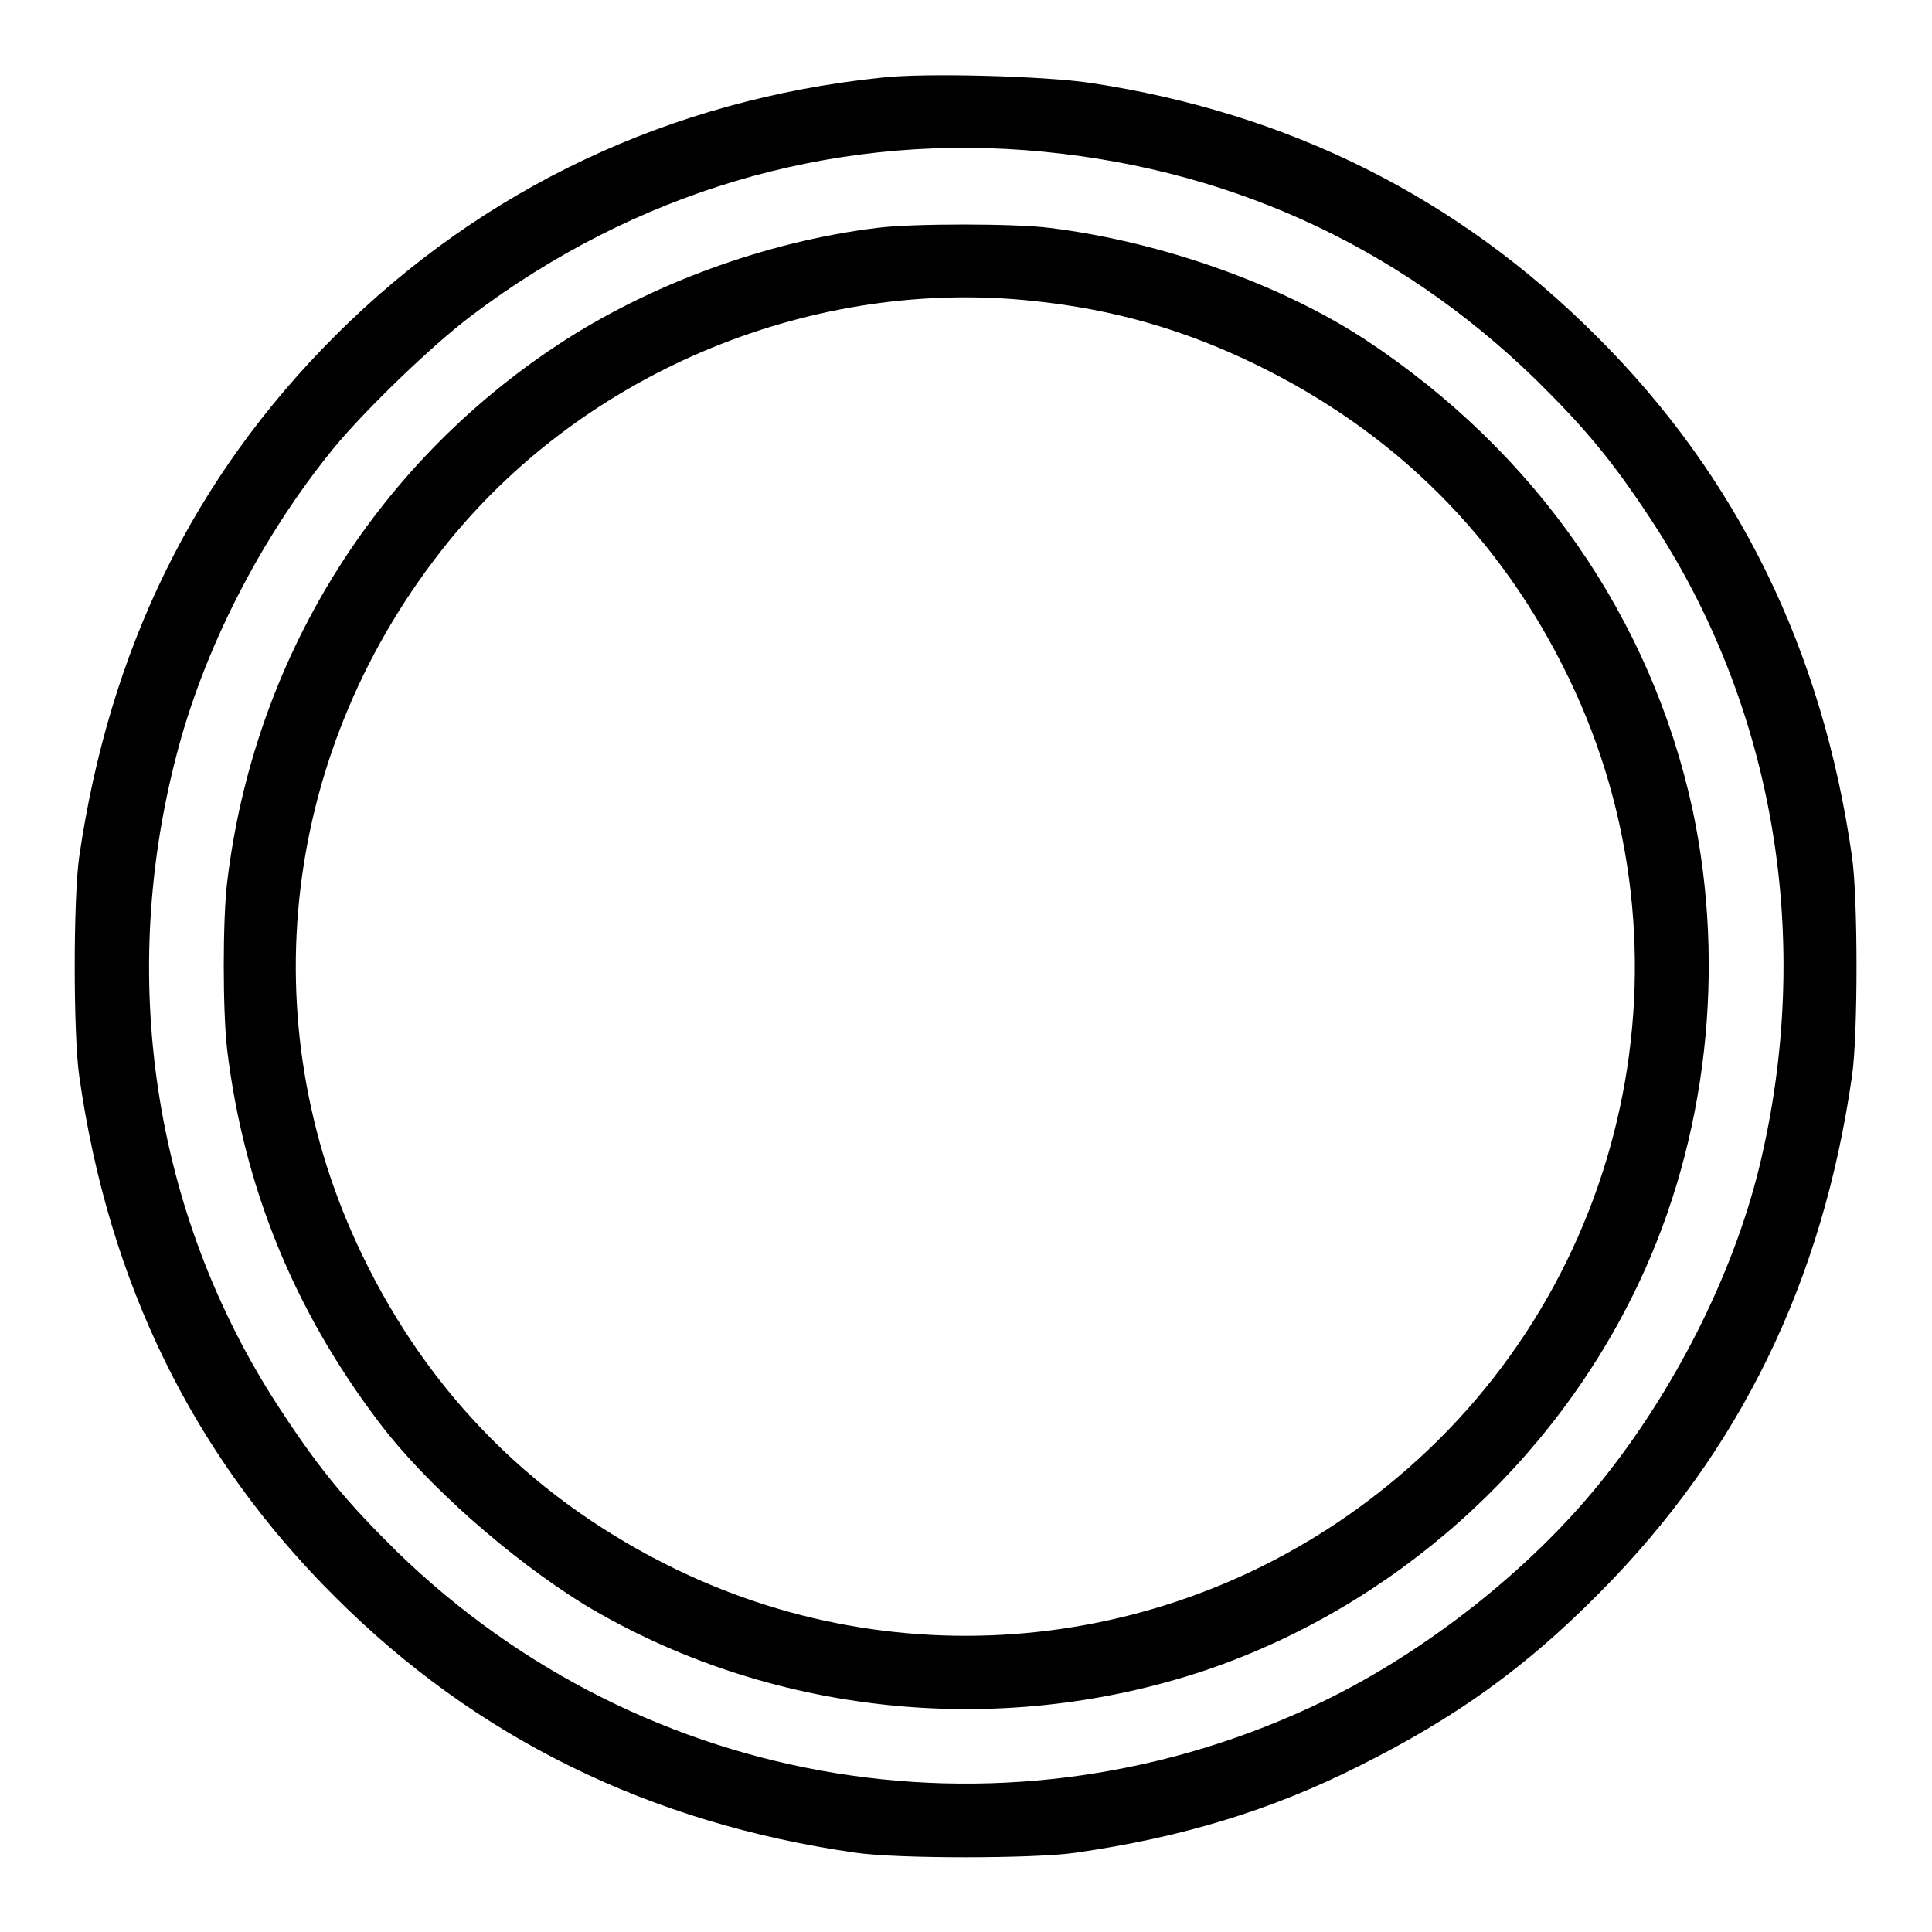
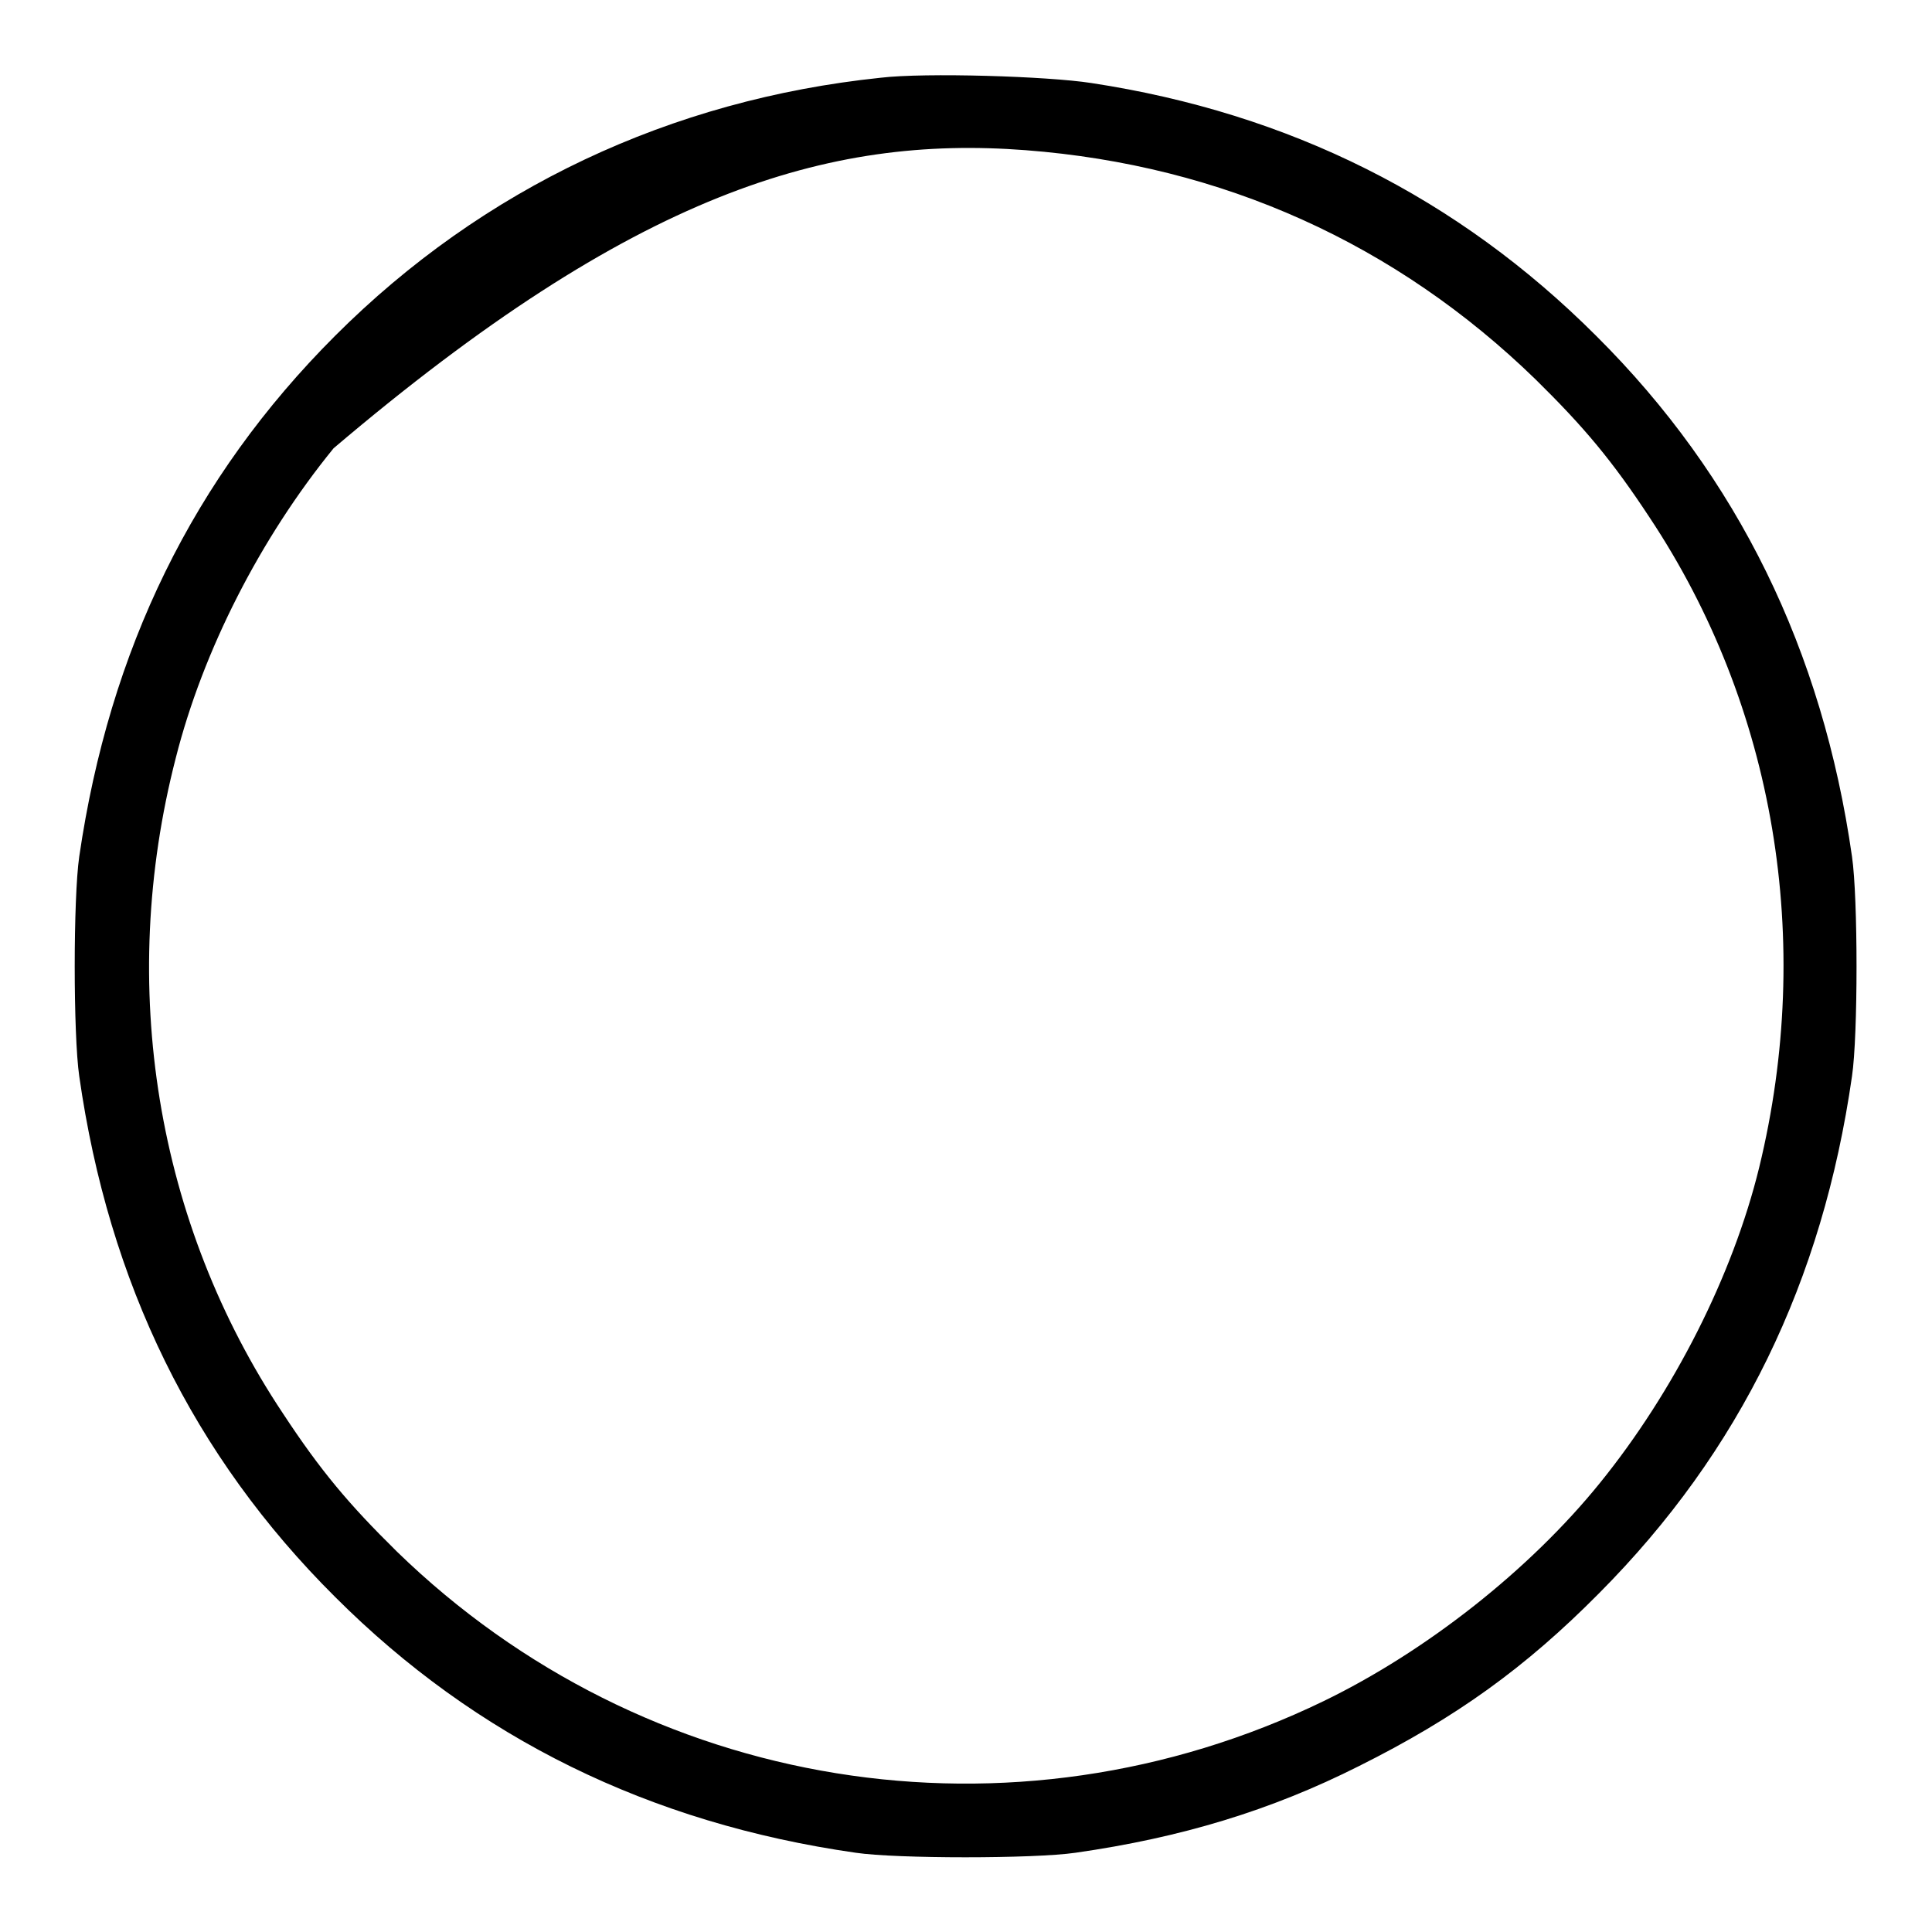
<svg xmlns="http://www.w3.org/2000/svg" version="1.1" x="0px" y="0px" viewBox="0 0 256 256" enable-background="new 0 0 256 256" xml:space="preserve">
  <g>
    <g>
      <g>
-         <path fill="#000000" d="M116.7,10.3C88.9,13.2,64,24.9,44.4,44.5c-18.8,18.8-29.9,41.6-33.9,69c-0.8,5.5-0.8,23.6,0,29.1c3.9,27.4,15.1,50.3,33.9,69c18.7,18.7,41.7,30,69,33.9c5.4,0.8,23.6,0.8,29.1,0c14-2,25.9-5.6,37.6-11.5c12.8-6.4,22-13,31.8-22.9c18.7-18.8,29.6-41.3,33.5-68.5c0.8-5.4,0.8-23.6,0-29.1c-3.9-27.3-15.1-50.3-33.9-69c-18.3-18.3-40.6-29.5-66.9-33.5C138.8,10.1,122.6,9.6,116.7,10.3z M135.9,19.9c26.1,2,49.1,12.4,67.6,30.4c6.4,6.3,10.1,10.7,15.1,18.3c16.6,25,21.8,56.1,14.5,86.1c-3.5,14.3-11.3,29.7-21.1,41.8c-9.3,11.5-23,22.3-36.6,28.9c-41.3,20-90,12.1-122.8-19.8c-6.4-6.3-10.1-10.7-15.1-18.3c-16.8-25.2-22-56.7-14.2-86.9c3.6-14.2,11.2-29.1,20.9-41c4.2-5.1,13.1-13.7,18.3-17.6C84.1,25.5,109.7,17.9,135.9,19.9z" />
-         <path fill="#000000" d="M116.2,30.2C101.5,32,86,37.7,73.9,45.7c-24.4,16.1-40.3,41.9-43.8,71.2c-0.6,5-0.6,17.1,0,22.2c2.2,18.1,8.8,34.4,20,49.2c6.3,8.4,17.6,18.3,27.3,24.3c24.3,14.6,54.7,17.9,82.1,8.8c25-8.4,46.3-27.3,57.7-51.5c9-19.1,11.5-41.6,7.1-62.5c-5.5-25.5-20.8-47.5-43.4-62.4c-11.3-7.4-27.2-13-41.8-14.8C134.5,29.6,120.8,29.6,116.2,30.2z M137.1,39.9c10.5,1.1,19.8,3.8,29.1,8.3c18.6,9,32.7,23,41.7,41.7c17.5,36.3,8.1,80.1-22.9,106c-26.8,22.5-64,27.2-95.3,12.1c-18.6-9-32.7-23-41.7-41.7c-15-31-10.6-67.3,11.4-94.5C77.9,49,108,36.7,137.1,39.9z" />
+         <path fill="#000000" d="M116.7,10.3C88.9,13.2,64,24.9,44.4,44.5c-18.8,18.8-29.9,41.6-33.9,69c-0.8,5.5-0.8,23.6,0,29.1c3.9,27.4,15.1,50.3,33.9,69c18.7,18.7,41.7,30,69,33.9c5.4,0.8,23.6,0.8,29.1,0c14-2,25.9-5.6,37.6-11.5c12.8-6.4,22-13,31.8-22.9c18.7-18.8,29.6-41.3,33.5-68.5c0.8-5.4,0.8-23.6,0-29.1c-3.9-27.3-15.1-50.3-33.9-69c-18.3-18.3-40.6-29.5-66.9-33.5C138.8,10.1,122.6,9.6,116.7,10.3z M135.9,19.9c26.1,2,49.1,12.4,67.6,30.4c6.4,6.3,10.1,10.7,15.1,18.3c16.6,25,21.8,56.1,14.5,86.1c-3.5,14.3-11.3,29.7-21.1,41.8c-9.3,11.5-23,22.3-36.6,28.9c-41.3,20-90,12.1-122.8-19.8c-6.4-6.3-10.1-10.7-15.1-18.3c-16.8-25.2-22-56.7-14.2-86.9c3.6-14.2,11.2-29.1,20.9-41C84.1,25.5,109.7,17.9,135.9,19.9z" />
      </g>
    </g>
  </g>
</svg>